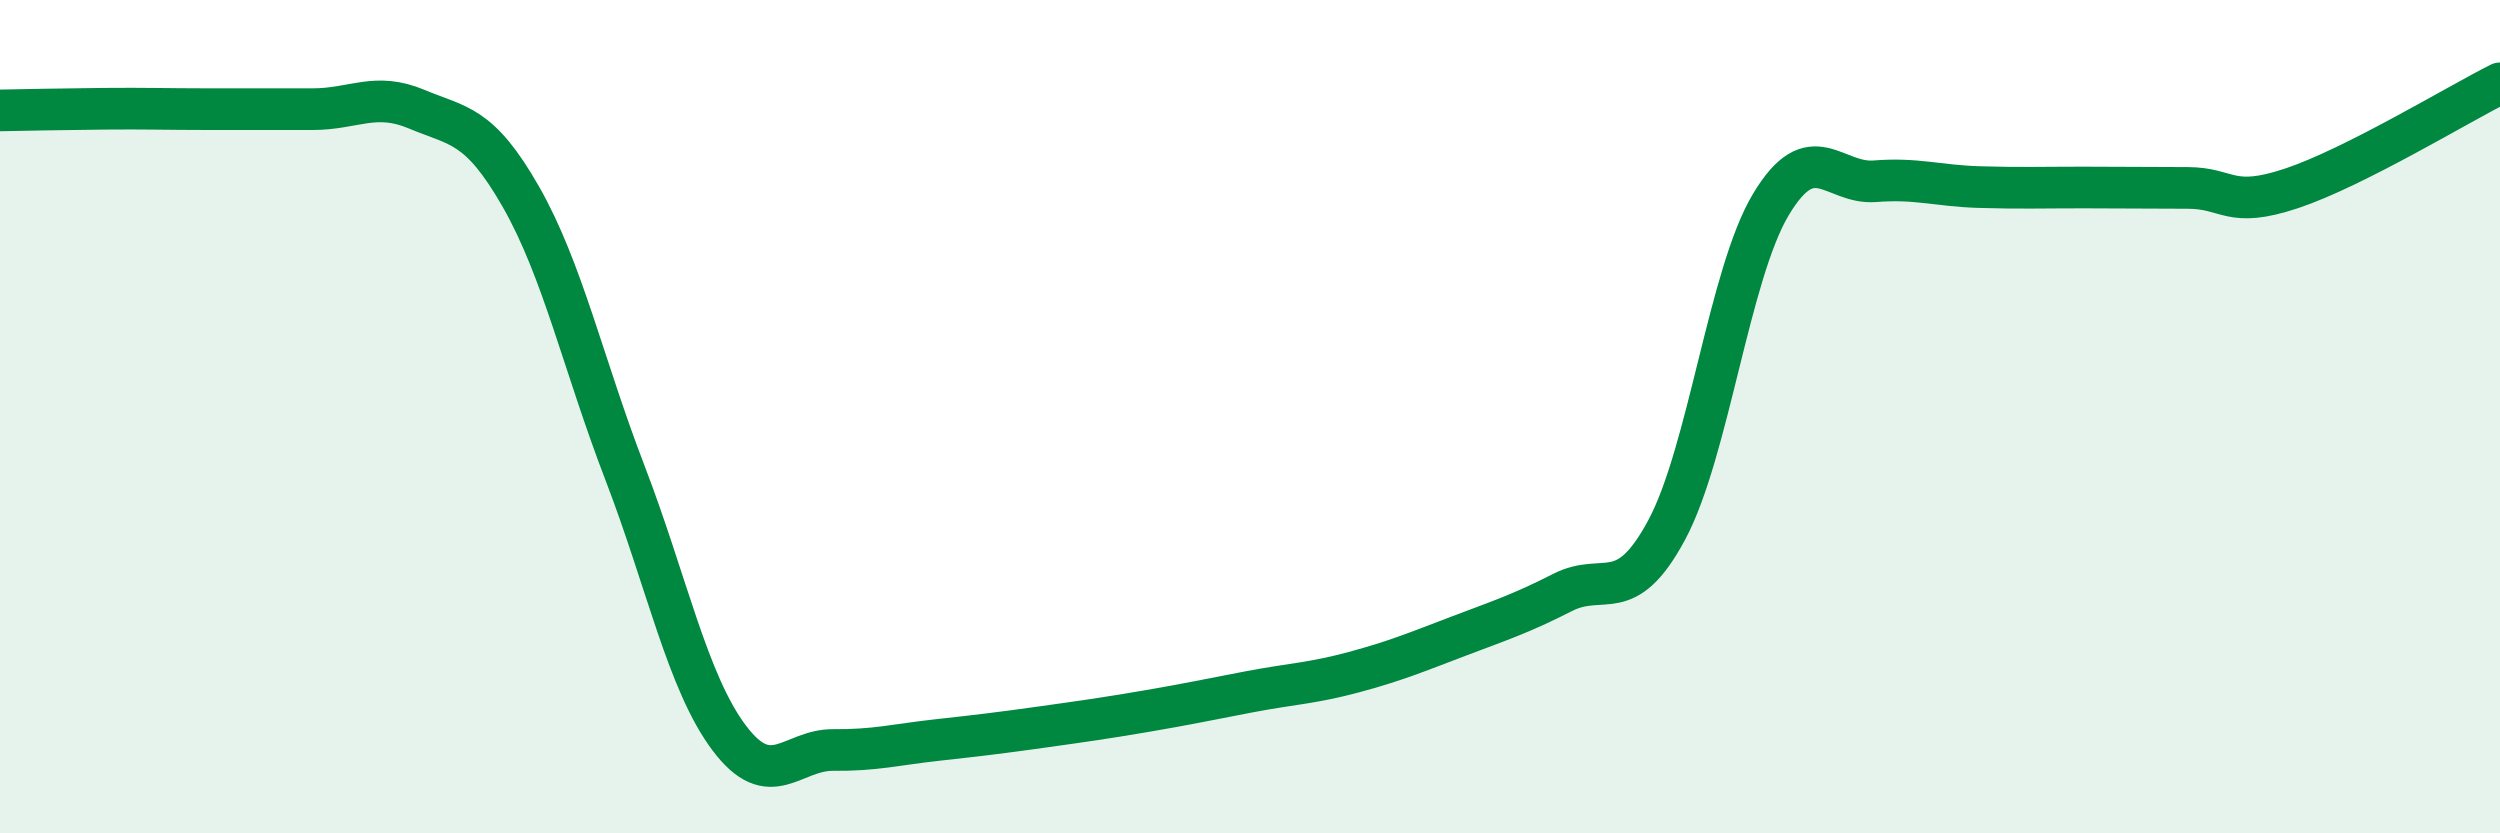
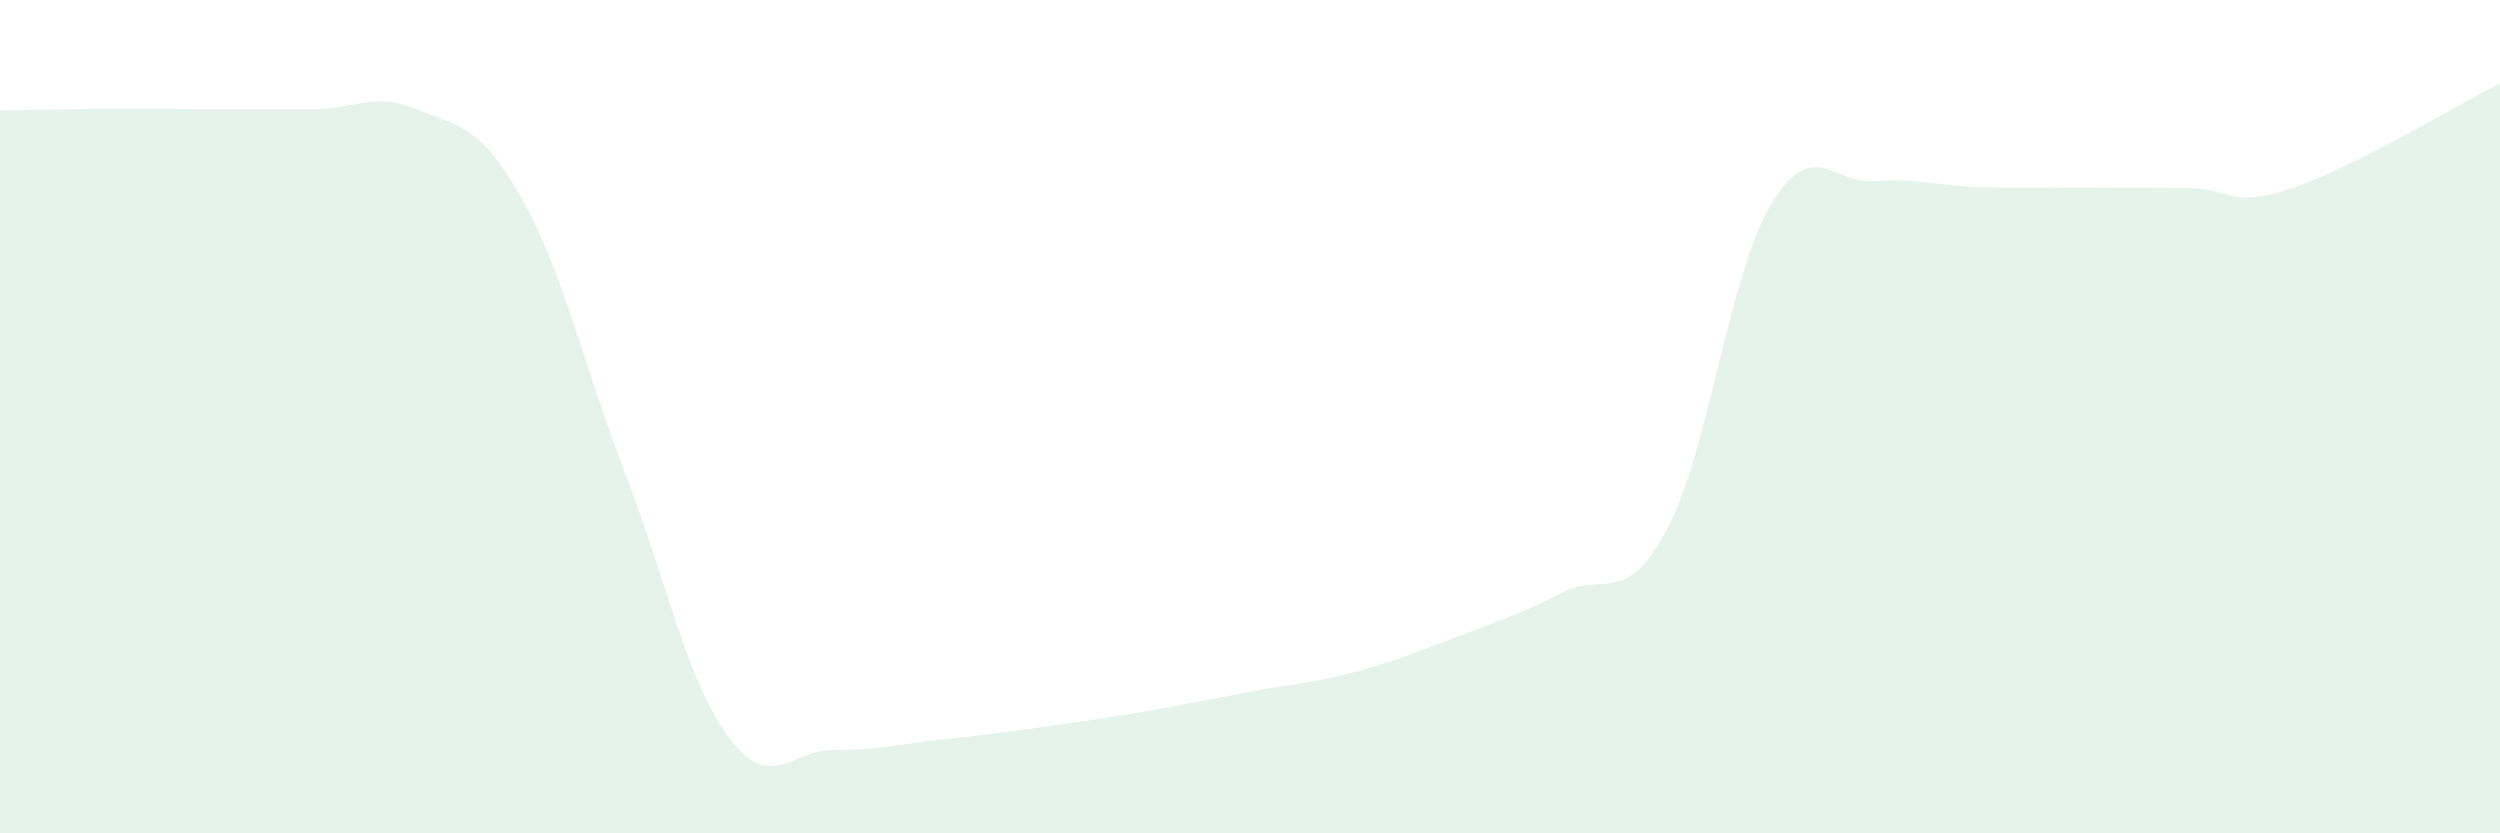
<svg xmlns="http://www.w3.org/2000/svg" width="60" height="20" viewBox="0 0 60 20">
  <path d="M 0,2.65 C 0.5,2.64 1.5,2.62 2.5,2.61 C 3.5,2.6 4,2.62 5,2.62 C 6,2.62 6.5,2.62 7.5,2.62 C 8.5,2.62 9,2.2 10,2.62 C 11,3.04 11.5,2.97 12.5,4.72 C 13.5,6.47 14,8.75 15,11.35 C 16,13.95 16.5,16.38 17.5,17.71 C 18.5,19.04 19,17.99 20,18 C 21,18.01 21.5,17.87 22.5,17.76 C 23.5,17.65 24,17.59 25,17.45 C 26,17.31 26.5,17.24 27.5,17.07 C 28.5,16.9 29,16.79 30,16.6 C 31,16.41 31.5,16.4 32.5,16.13 C 33.5,15.86 34,15.65 35,15.27 C 36,14.89 36.5,14.73 37.5,14.22 C 38.5,13.71 39,14.58 40,12.72 C 41,10.86 41.5,6.58 42.5,4.91 C 43.5,3.24 44,4.43 45,4.35 C 46,4.27 46.5,4.46 47.5,4.49 C 48.5,4.52 49,4.5 50,4.5 C 51,4.5 51.5,4.51 52.5,4.51 C 53.5,4.51 53.5,5.02 55,4.52 C 56.5,4.02 59,2.5 60,2L60 20L0 20Z" fill="#008740" opacity="0.1" stroke-linecap="round" stroke-linejoin="round" />
-   <path d="M 0,2.65 C 0.5,2.64 1.5,2.62 2.5,2.61 C 3.5,2.6 4,2.62 5,2.62 C 6,2.62 6.5,2.62 7.5,2.62 C 8.5,2.62 9,2.2 10,2.62 C 11,3.04 11.5,2.97 12.5,4.72 C 13.5,6.47 14,8.75 15,11.35 C 16,13.95 16.5,16.38 17.5,17.71 C 18.5,19.04 19,17.99 20,18 C 21,18.01 21.5,17.87 22.5,17.76 C 23.5,17.65 24,17.59 25,17.45 C 26,17.31 26.5,17.24 27.5,17.07 C 28.5,16.9 29,16.79 30,16.6 C 31,16.41 31.5,16.4 32.5,16.13 C 33.5,15.86 34,15.65 35,15.27 C 36,14.89 36.5,14.73 37.5,14.22 C 38.5,13.71 39,14.58 40,12.72 C 41,10.86 41.5,6.58 42.5,4.91 C 43.5,3.24 44,4.43 45,4.35 C 46,4.27 46.5,4.46 47.5,4.49 C 48.5,4.52 49,4.5 50,4.5 C 51,4.5 51.5,4.51 52.5,4.51 C 53.5,4.51 53.5,5.02 55,4.52 C 56.5,4.02 59,2.5 60,2" stroke="#008740" stroke-width="1" fill="none" stroke-linecap="round" stroke-linejoin="round" />
</svg>